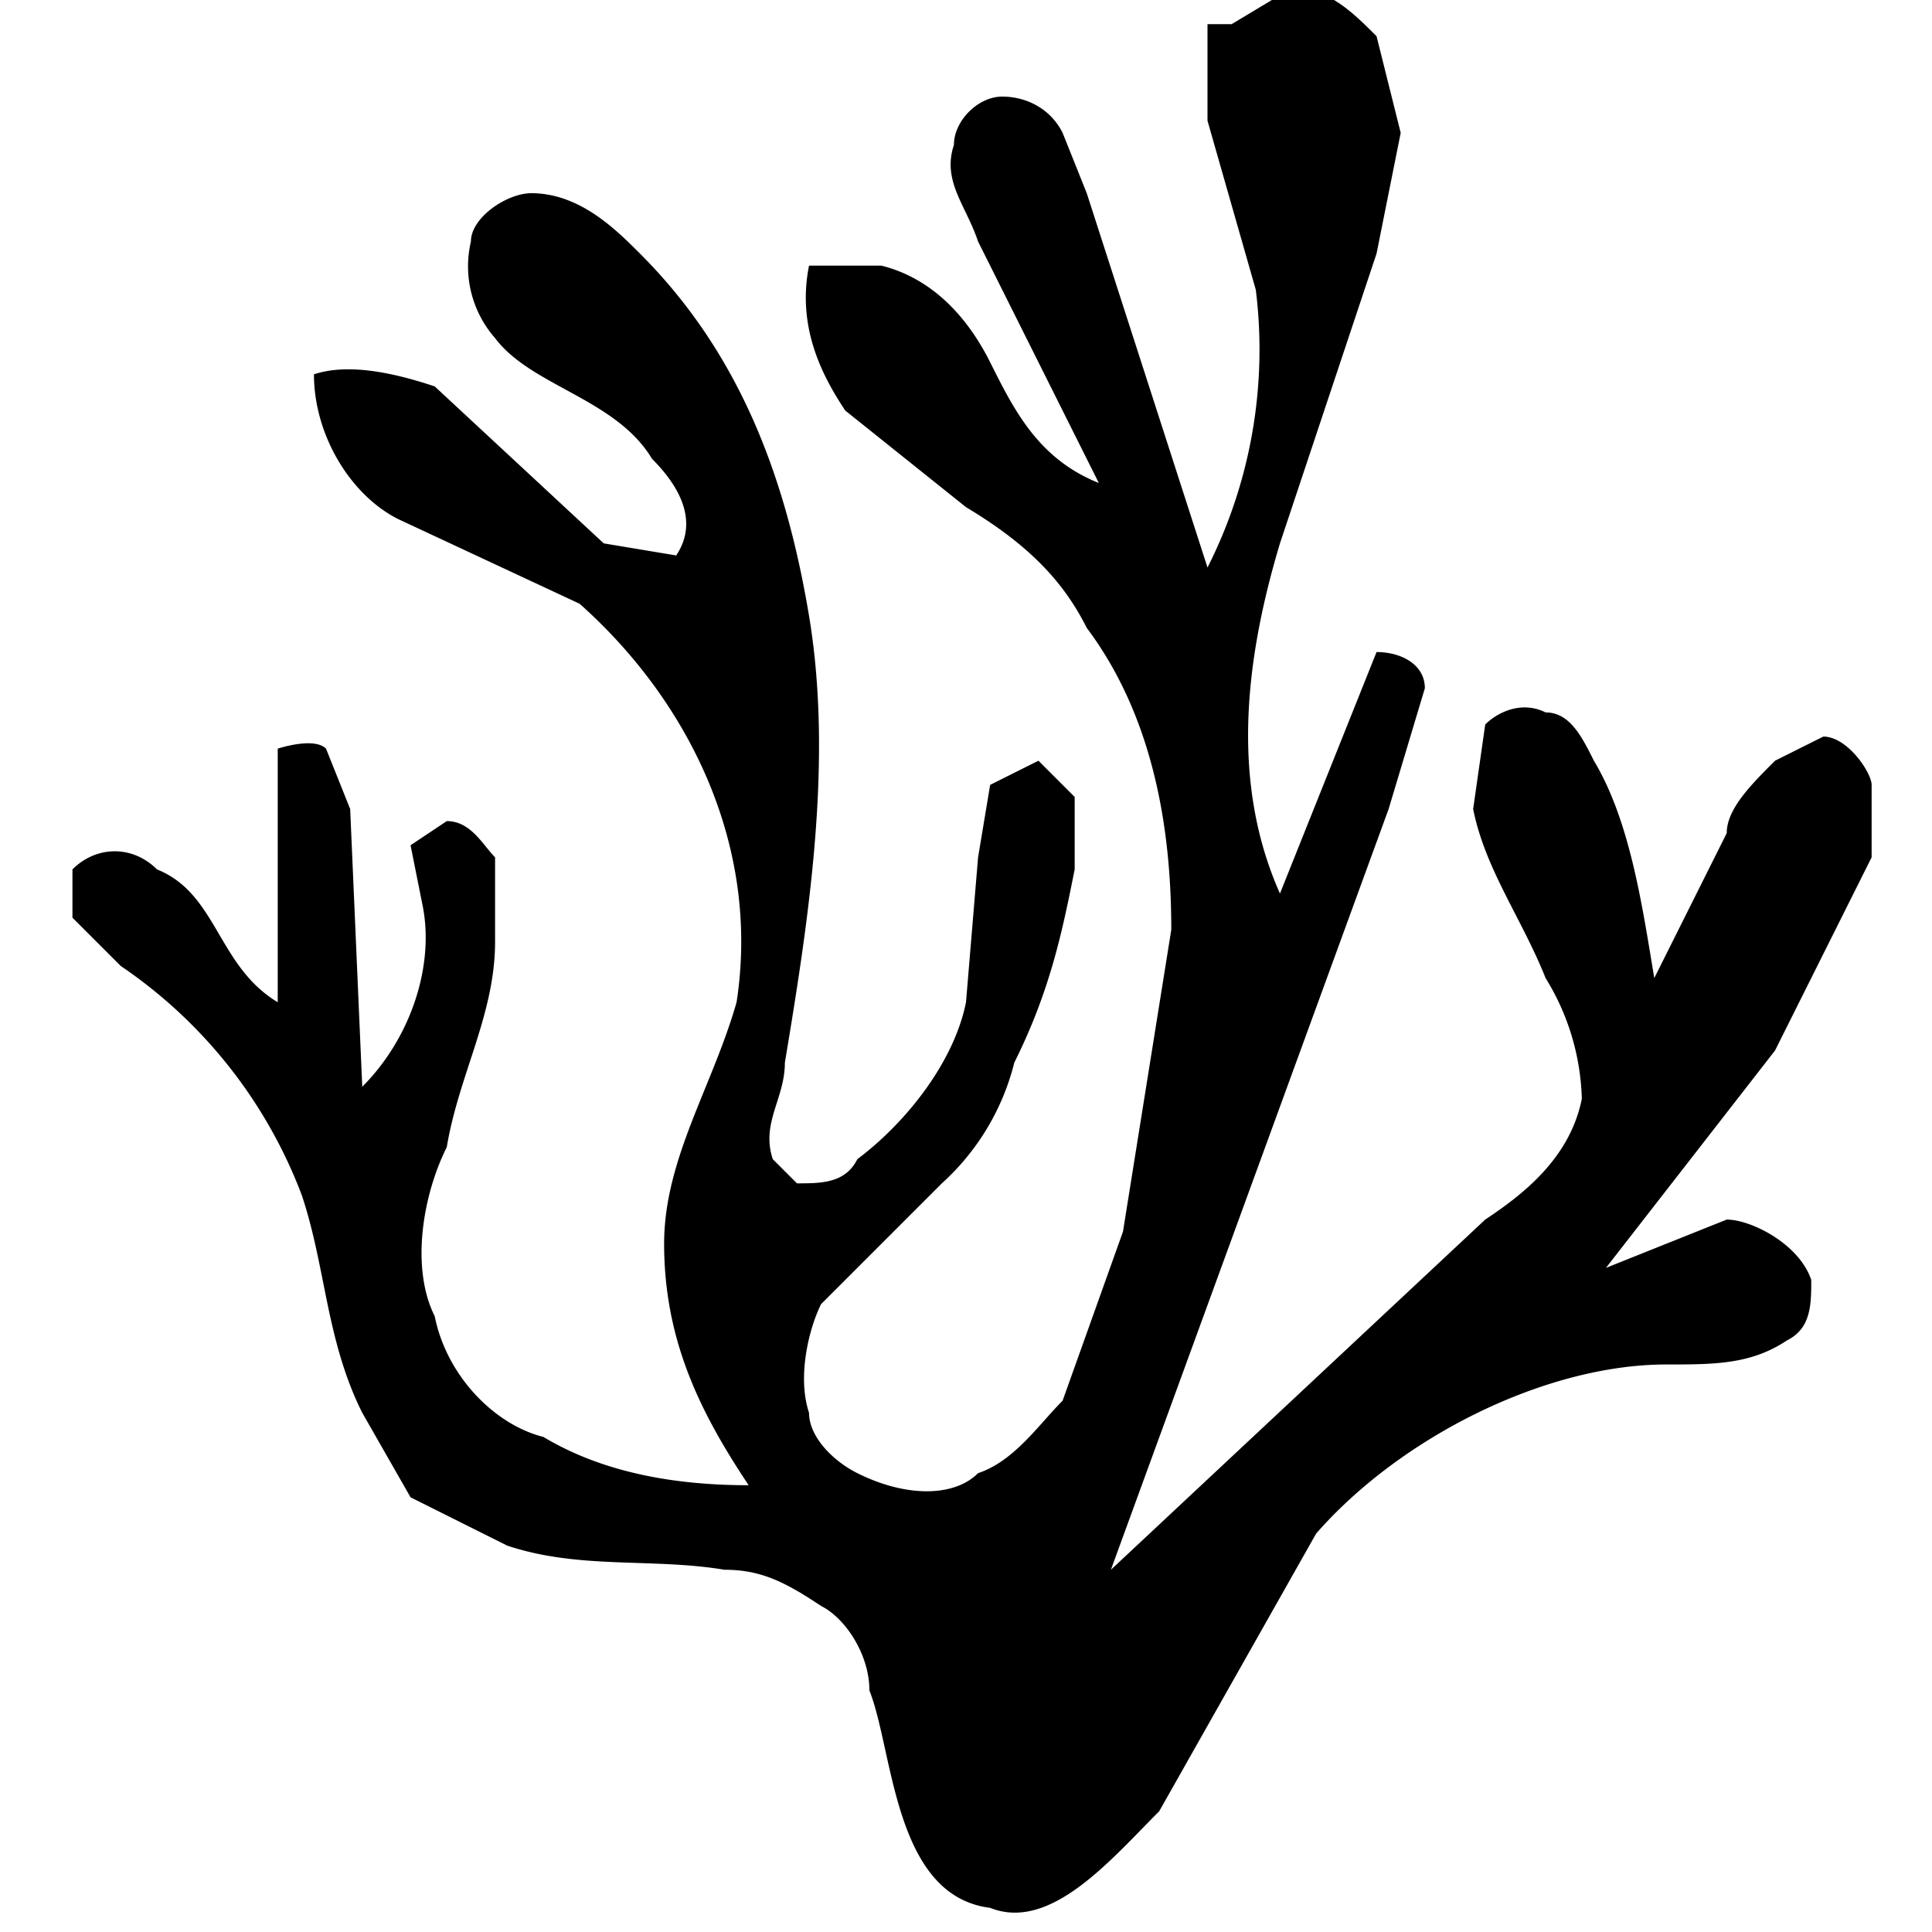
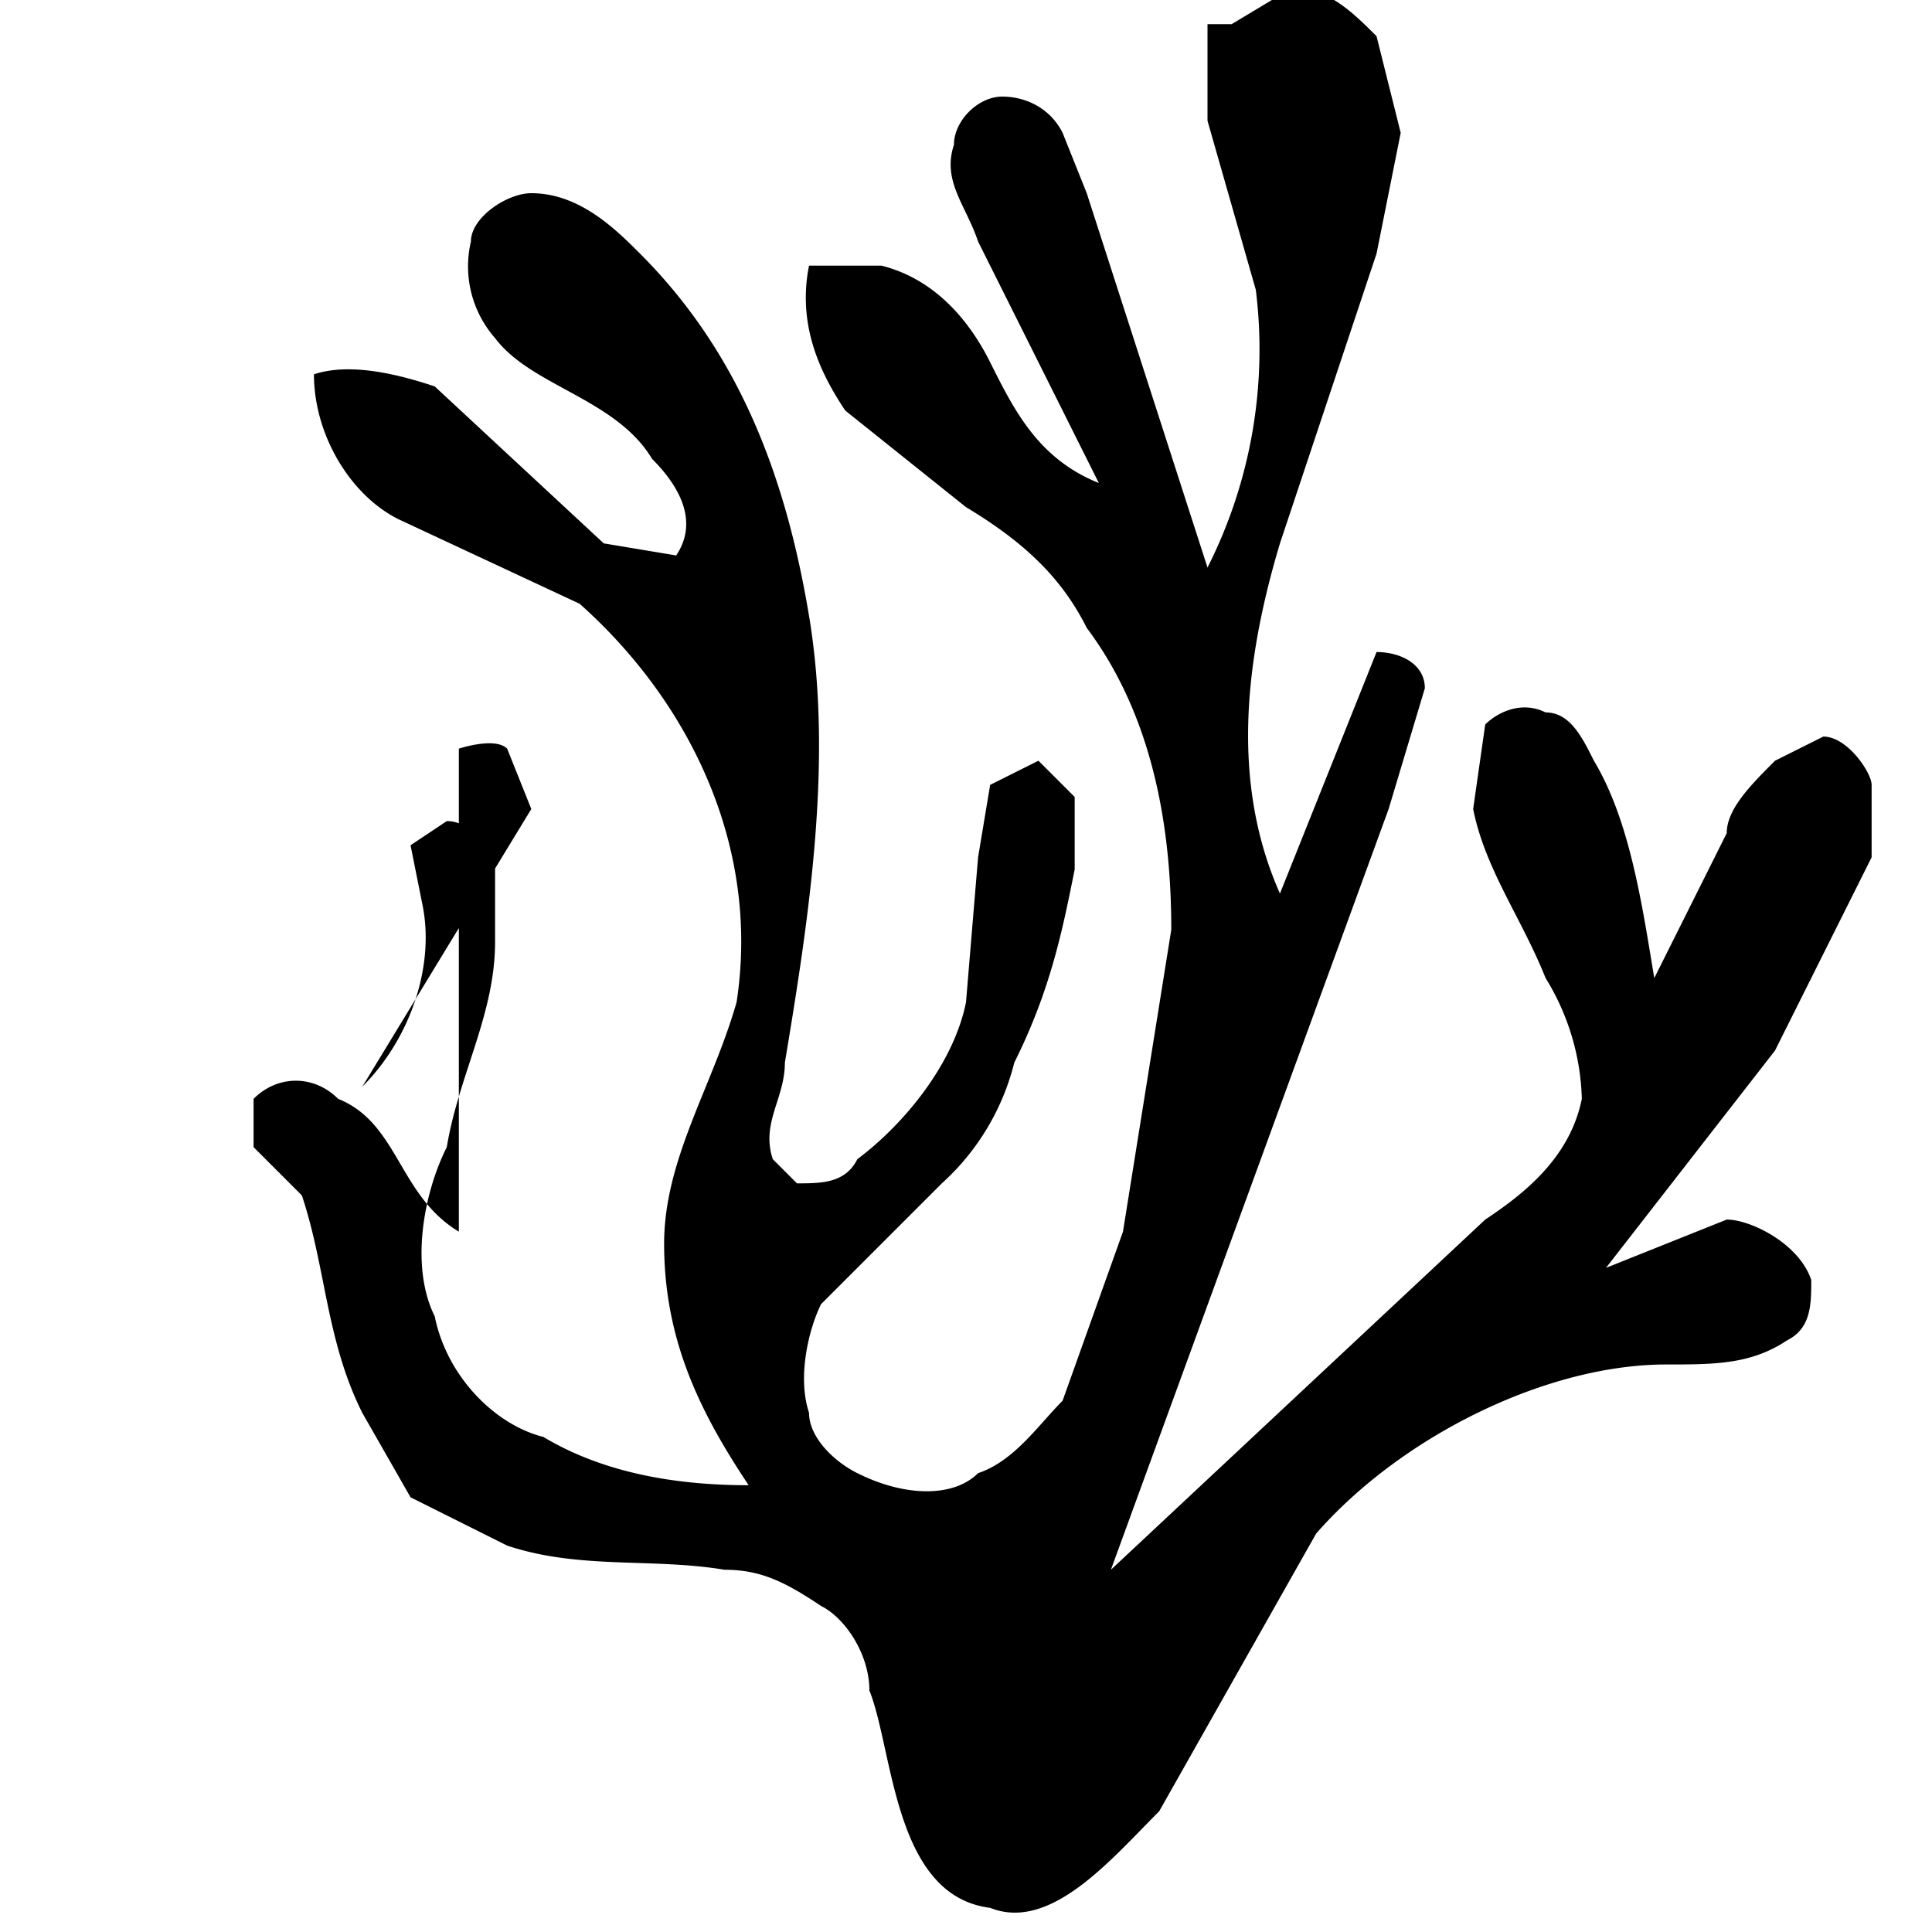
<svg xmlns="http://www.w3.org/2000/svg" xml:space="preserve" fill-rule="evenodd" stroke-linejoin="round" stroke-miterlimit="2" clip-rule="evenodd" viewBox="0 0 16 16" class="svg gitea-open-with-vscodium" width="16" height="16" aria-hidden="true">
-   <path fill-rule="nonzero" d="m10.2.2.5-.3c.3 0 .5.2.7.4l.2.8-.2 1-.8 2.4c-.3 1-.4 2 0 2.9l.8-2c.2 0 .4.1.4.3l-.3 1L9.2 13l3.1-2.9c.3-.2.7-.5.8-1a2 2 0 0 0-.3-1c-.2-.5-.5-.9-.6-1.4l.1-.7c.1-.1.3-.2.5-.1.2 0 .3.2.4.4.3.5.4 1.2.5 1.8l.6-1.2c0-.2.2-.4.4-.6l.4-.2c.2 0 .4.3.4.4v.6l-.8 1.6-1.4 1.8 1-.4c.2 0 .6.2.7.5 0 .2 0 .4-.2.5-.3.2-.6.2-1 .2-1 0-2.2.6-2.9 1.4L9.6 15c-.4.4-.9 1-1.4.8-.8-.1-.8-1.3-1-1.8 0-.3-.2-.6-.4-.7-.3-.2-.5-.3-.8-.3-.6-.1-1.2 0-1.8-.2l-.8-.4-.4-.7c-.3-.6-.3-1.2-.5-1.8A4 4 0 0 0 1 8l-.4-.4v-.4c.2-.2.5-.2.7 0 .5.2.5.8 1 1.1V6.2s.3-.1.4 0l.2.5L3 9c.4-.4.6-1 .5-1.5L3.4 7l.3-.2c.2 0 .3.2.4.3v.7c0 .6-.3 1.1-.4 1.7-.2.4-.3 1-.1 1.4.1.5.5.9.9 1 .5.3 1.1.4 1.7.4-.4-.6-.7-1.2-.7-2 0-.7.4-1.3.6-2C6.3 7 5.7 5.8 4.8 5l-1.5-.7c-.4-.2-.7-.7-.7-1.2.3-.1.7 0 1 .1L5 4.5l.6.1c.2-.3 0-.6-.2-.8-.3-.5-1-.6-1.3-1a.9.9 0 0 1-.2-.8c0-.2.3-.4.5-.4.4 0 .7.3.9.5.8.8 1.2 1.8 1.4 3s0 2.5-.2 3.7c0 .3-.2.5-.1.8l.2.2c.2 0 .4 0 .5-.2.4-.3.8-.8.9-1.3l.1-1.2.1-.6.4-.2.3.3v.6c-.1.5-.2 1-.5 1.6a2 2 0 0 1-.6 1l-1 1c-.1.2-.2.6-.1.9 0 .2.2.4.4.5.4.2.8.2 1 0 .3-.1.5-.4.7-.6l.5-1.4.4-2.5C9.7 7 9.6 6 9 5.2c-.2-.4-.5-.7-1-1l-1-.8c-.2-.3-.4-.7-.3-1.2h.6c.4.1.7.4.9.8s.4.8.9 1l-1-2c-.1-.3-.3-.5-.2-.8 0-.2.2-.4.4-.4s.4.1.5.3l.2.5 1 3.1a4 4 0 0 0 .4-2.3L10 1V.2Z" />
+   <path fill-rule="nonzero" d="m10.2.2.5-.3c.3 0 .5.2.7.4l.2.8-.2 1-.8 2.4c-.3 1-.4 2 0 2.9l.8-2c.2 0 .4.1.4.3l-.3 1L9.2 13l3.1-2.9c.3-.2.7-.5.8-1a2 2 0 0 0-.3-1c-.2-.5-.5-.9-.6-1.4l.1-.7c.1-.1.3-.2.5-.1.2 0 .3.2.4.4.3.5.4 1.2.5 1.8l.6-1.2c0-.2.2-.4.4-.6l.4-.2c.2 0 .4.3.4.4v.6l-.8 1.6-1.4 1.8 1-.4c.2 0 .6.2.7.5 0 .2 0 .4-.2.5-.3.2-.6.2-1 .2-1 0-2.2.6-2.9 1.4L9.6 15c-.4.4-.9 1-1.4.8-.8-.1-.8-1.3-1-1.8 0-.3-.2-.6-.4-.7-.3-.2-.5-.3-.8-.3-.6-.1-1.2 0-1.8-.2l-.8-.4-.4-.7c-.3-.6-.3-1.2-.5-1.8l-.4-.4v-.4c.2-.2.5-.2.7 0 .5.2.5.8 1 1.1V6.2s.3-.1.4 0l.2.5L3 9c.4-.4.6-1 .5-1.5L3.4 7l.3-.2c.2 0 .3.2.4.3v.7c0 .6-.3 1.1-.4 1.7-.2.4-.3 1-.1 1.4.1.5.5.9.9 1 .5.3 1.1.4 1.7.4-.4-.6-.7-1.2-.7-2 0-.7.4-1.3.6-2C6.3 7 5.7 5.8 4.8 5l-1.5-.7c-.4-.2-.7-.7-.7-1.2.3-.1.7 0 1 .1L5 4.5l.6.1c.2-.3 0-.6-.2-.8-.3-.5-1-.6-1.3-1a.9.9 0 0 1-.2-.8c0-.2.3-.4.5-.4.4 0 .7.3.9.5.8.8 1.2 1.8 1.4 3s0 2.5-.2 3.7c0 .3-.2.5-.1.8l.2.2c.2 0 .4 0 .5-.2.4-.3.8-.8.9-1.3l.1-1.2.1-.6.4-.2.3.3v.6c-.1.5-.2 1-.5 1.6a2 2 0 0 1-.6 1l-1 1c-.1.2-.2.6-.1.9 0 .2.2.4.4.5.4.2.8.2 1 0 .3-.1.5-.4.7-.6l.5-1.4.4-2.5C9.7 7 9.6 6 9 5.2c-.2-.4-.5-.7-1-1l-1-.8c-.2-.3-.4-.7-.3-1.2h.6c.4.1.7.4.9.8s.4.8.9 1l-1-2c-.1-.3-.3-.5-.2-.8 0-.2.2-.4.4-.4s.4.1.5.3l.2.5 1 3.1a4 4 0 0 0 .4-2.3L10 1V.2Z" />
</svg>